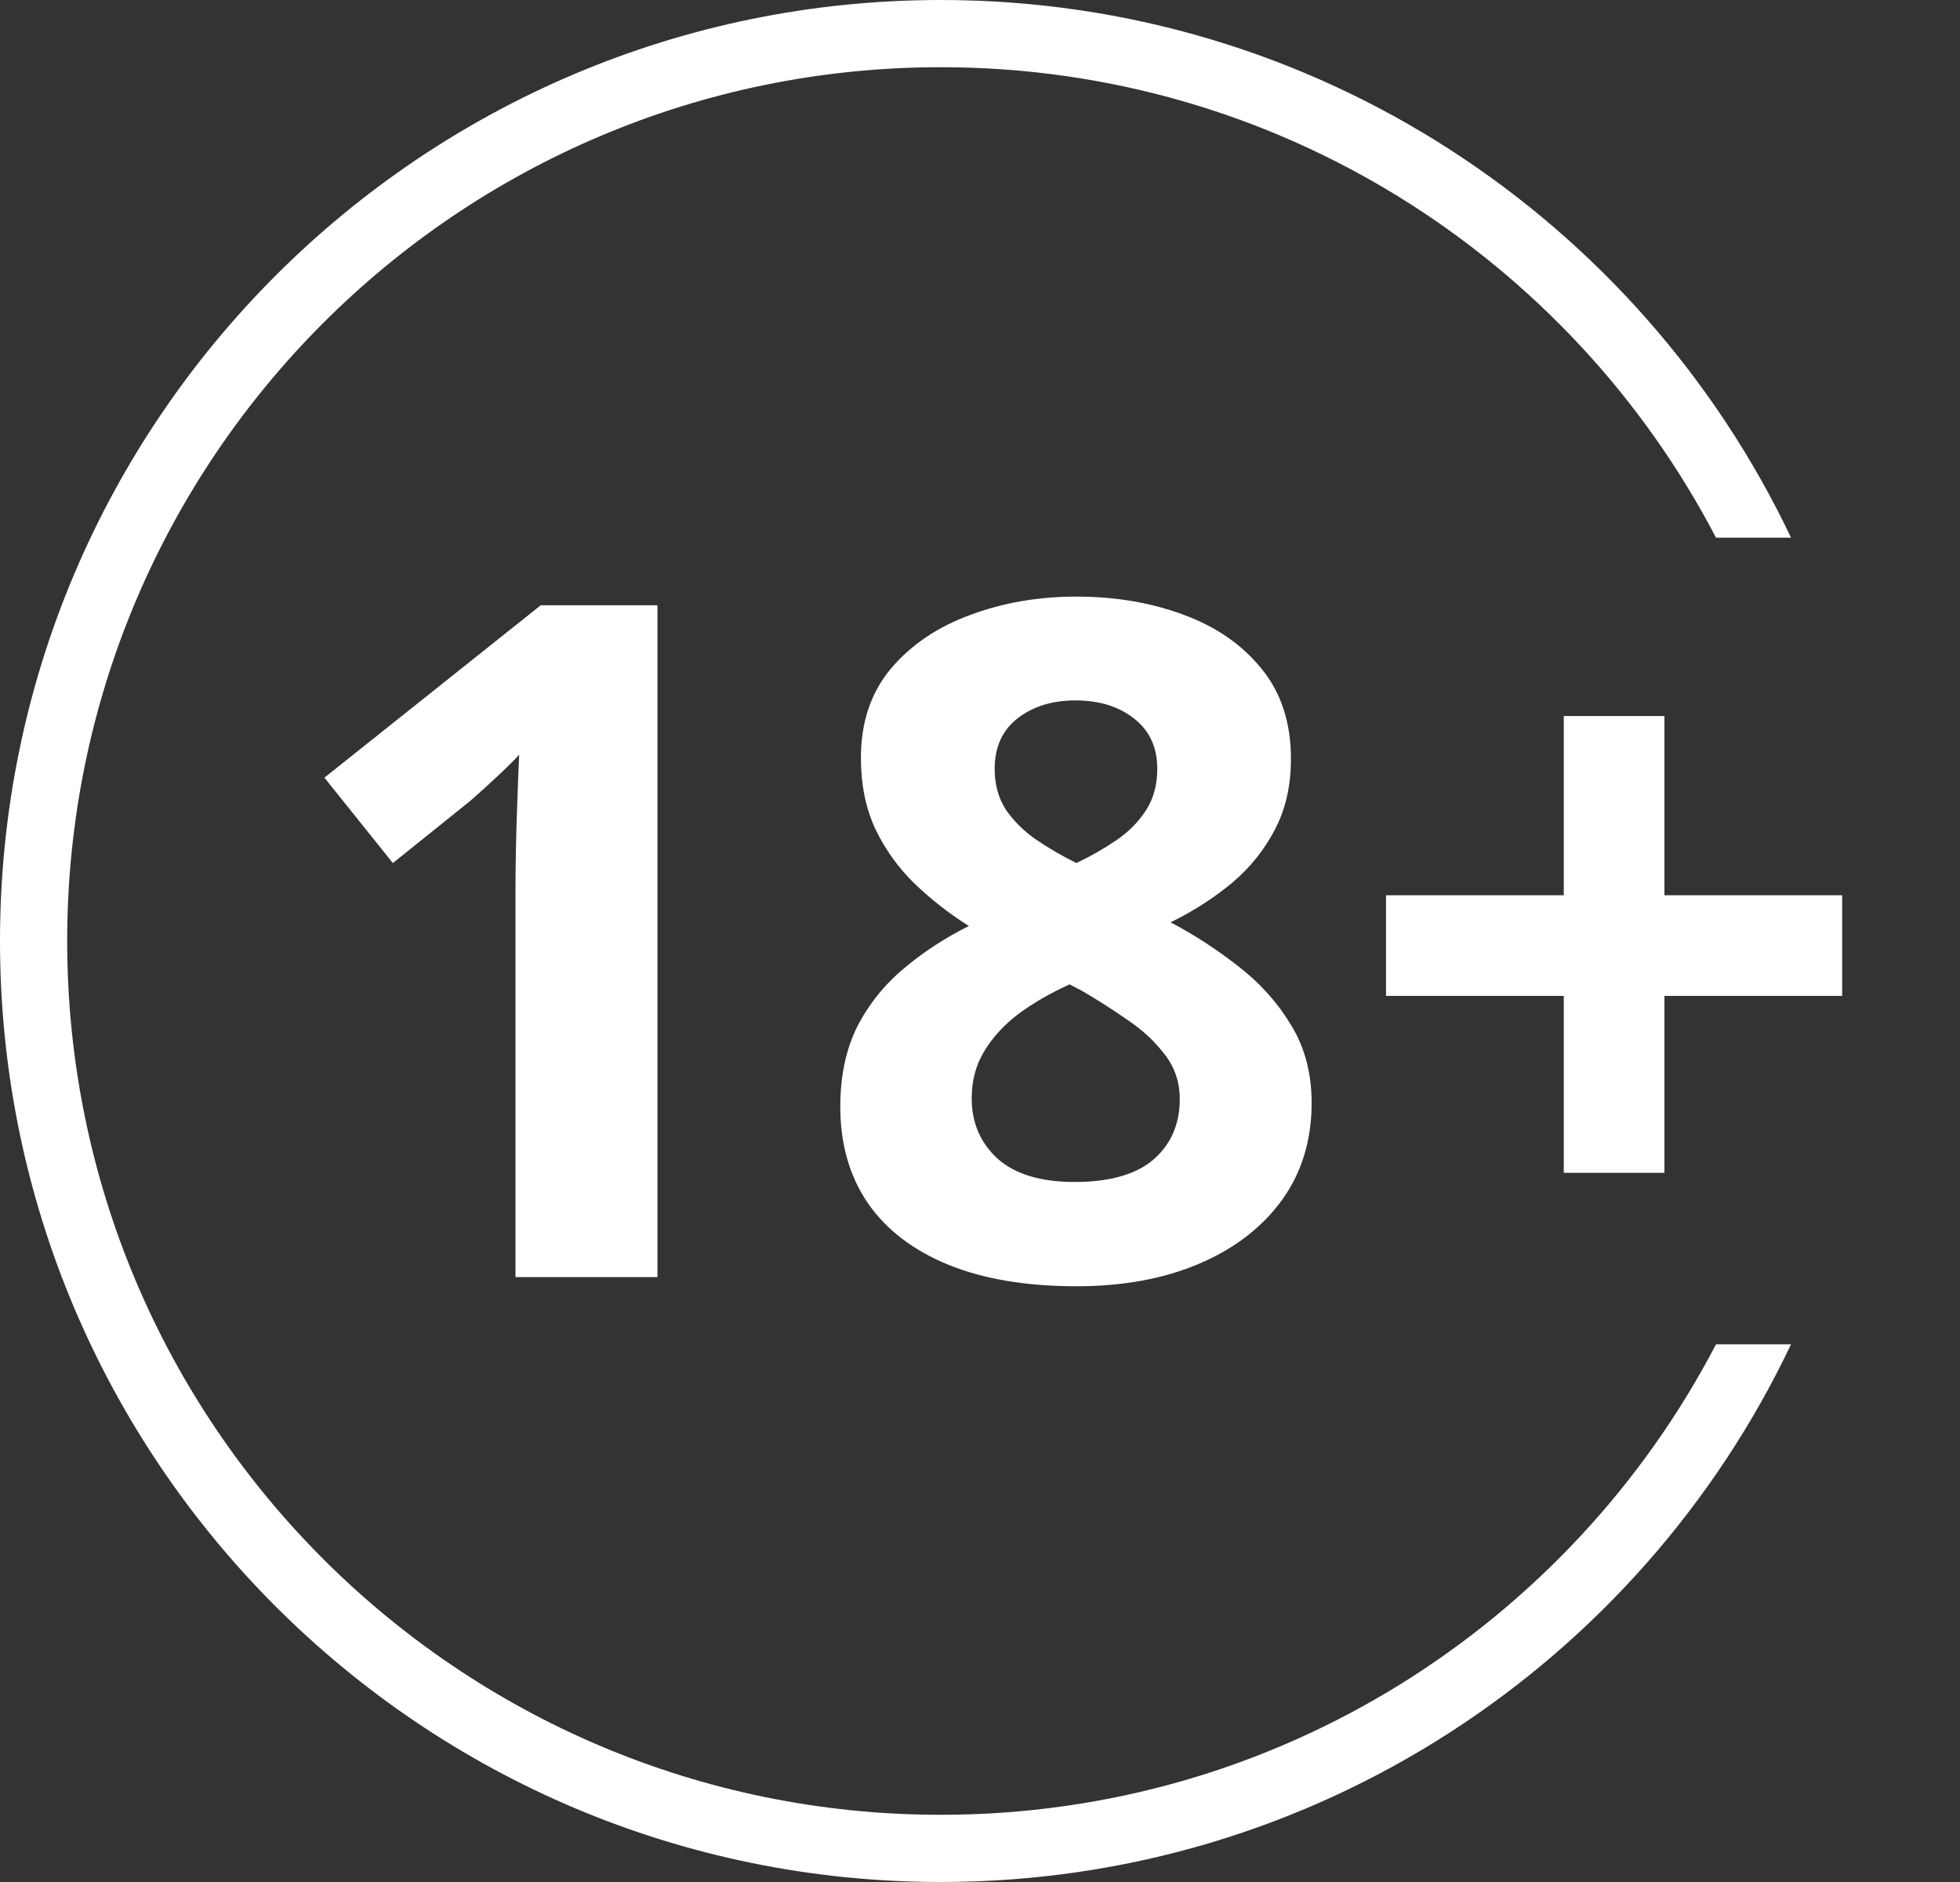
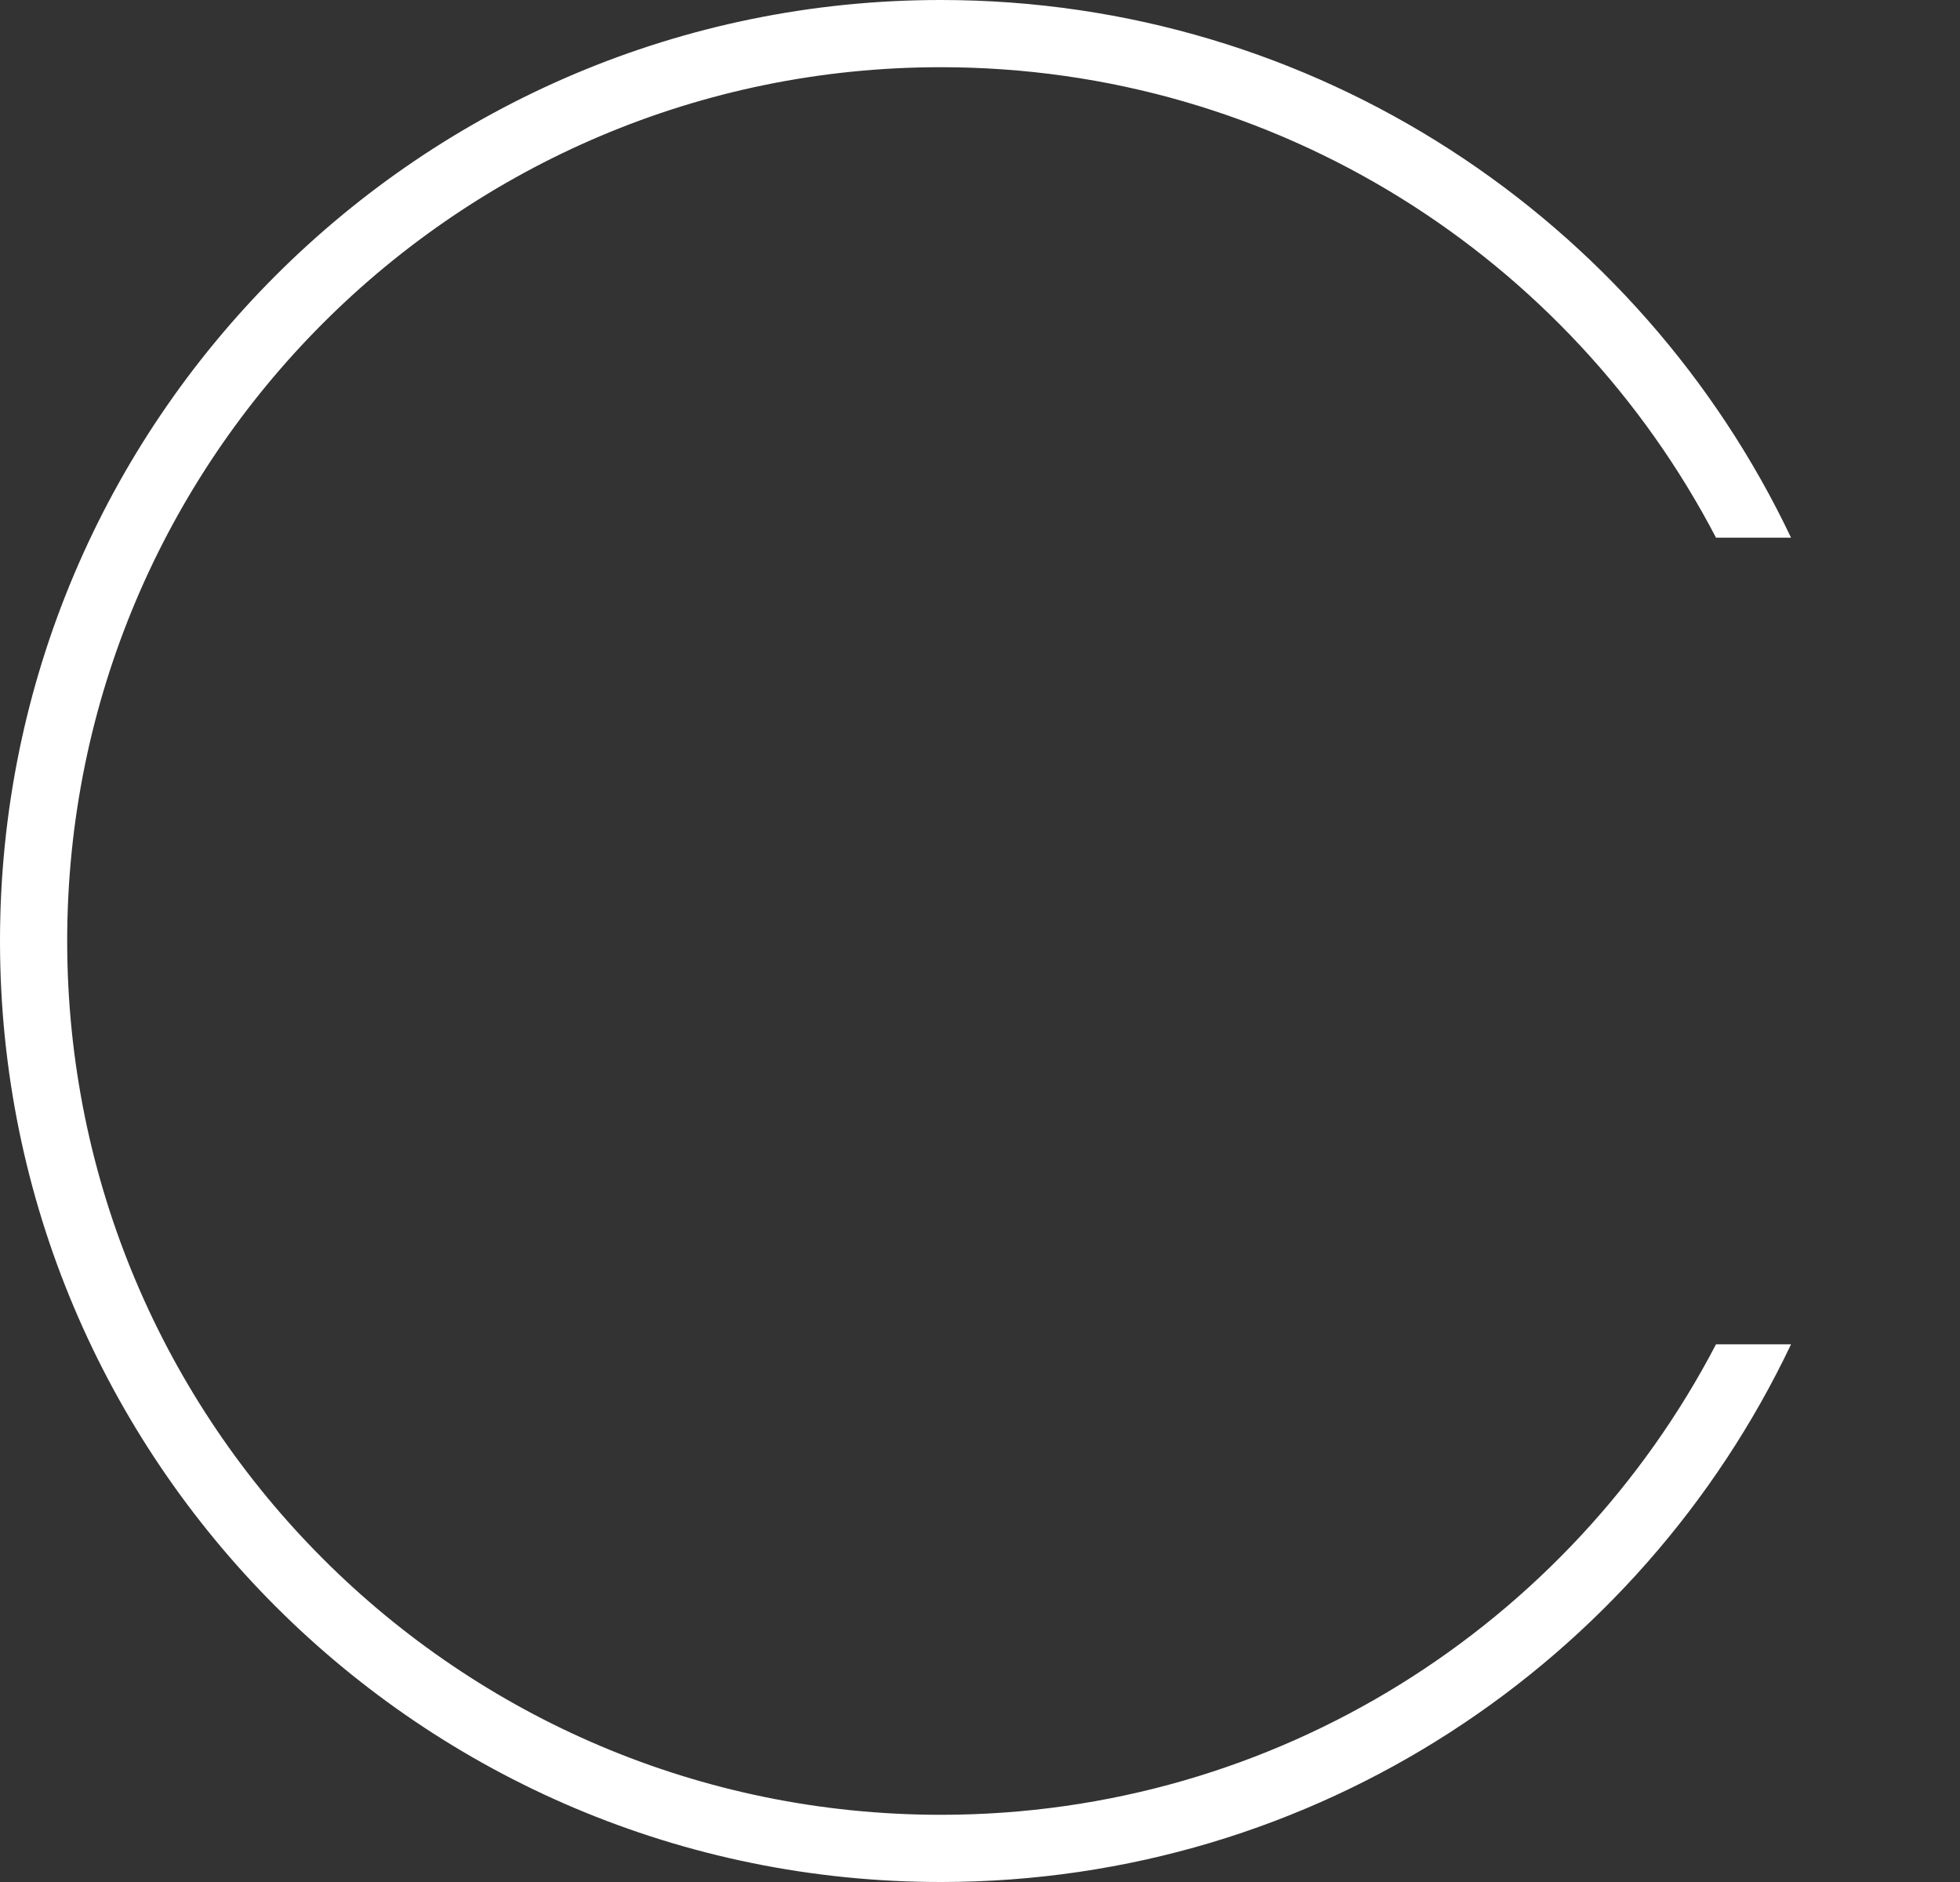
<svg xmlns="http://www.w3.org/2000/svg" width="25" height="24" viewBox="0 0 25 24" fill="none">
  <rect x="0" y="0" width="25" height="24" fill="#333333" stroke="none" />
-   <path d="M8.386 16.286H6.575V11.329C6.575 11.192 6.577 11.024 6.581 10.825C6.585 10.622 6.591 10.415 6.599 10.204C6.606 9.989 6.614 9.796 6.622 9.624C6.579 9.674 6.491 9.762 6.358 9.887C6.229 10.008 6.108 10.118 5.995 10.216L5.011 11.006L4.138 9.917L6.897 7.719H8.386V16.286ZM13.729 7.608C14.222 7.608 14.675 7.684 15.089 7.837C15.507 7.989 15.841 8.219 16.091 8.528C16.341 8.833 16.466 9.215 16.466 9.676C16.466 10.02 16.398 10.321 16.261 10.579C16.128 10.837 15.946 11.063 15.716 11.258C15.485 11.45 15.224 11.618 14.931 11.762C15.235 11.922 15.524 12.11 15.798 12.325C16.071 12.536 16.294 12.784 16.466 13.069C16.642 13.354 16.73 13.686 16.73 14.065C16.73 14.542 16.603 14.956 16.349 15.307C16.095 15.655 15.743 15.925 15.294 16.116C14.845 16.307 14.323 16.403 13.729 16.403C13.089 16.403 12.544 16.311 12.095 16.128C11.646 15.944 11.304 15.682 11.069 15.342C10.835 14.999 10.718 14.588 10.718 14.112C10.718 13.721 10.79 13.382 10.934 13.092C11.083 12.803 11.282 12.555 11.532 12.348C11.782 12.137 12.058 11.958 12.358 11.809C12.104 11.649 11.872 11.467 11.661 11.264C11.454 11.061 11.288 10.829 11.163 10.567C11.042 10.305 10.981 10.005 10.981 9.665C10.981 9.212 11.108 8.833 11.362 8.528C11.62 8.223 11.958 7.995 12.376 7.842C12.794 7.686 13.245 7.608 13.729 7.608ZM12.394 14.006C12.394 14.315 12.503 14.571 12.722 14.774C12.944 14.973 13.273 15.073 13.706 15.073C14.155 15.073 14.491 14.977 14.714 14.786C14.937 14.59 15.048 14.335 15.048 14.018C15.048 13.799 14.983 13.608 14.854 13.444C14.729 13.28 14.571 13.133 14.38 13.005C14.188 12.872 13.995 12.749 13.8 12.635L13.642 12.553C13.392 12.667 13.173 12.794 12.985 12.934C12.802 13.075 12.657 13.233 12.552 13.409C12.446 13.585 12.394 13.784 12.394 14.006ZM13.718 8.932C13.421 8.932 13.175 9.008 12.979 9.161C12.784 9.313 12.687 9.528 12.687 9.805C12.687 10.001 12.733 10.172 12.827 10.321C12.925 10.465 13.052 10.592 13.208 10.702C13.368 10.811 13.542 10.913 13.729 11.006C13.909 10.921 14.077 10.825 14.233 10.719C14.39 10.614 14.517 10.487 14.614 10.338C14.712 10.19 14.761 10.012 14.761 9.805C14.761 9.528 14.661 9.313 14.462 9.161C14.267 9.008 14.018 8.932 13.718 8.932ZM21.23 11.417H23.497V12.7H21.23V14.956H19.946V12.7H17.679V11.417H19.946V9.131H21.23V11.417Z" fill="white" />
  <path fill-rule="evenodd" clip-rule="evenodd" d="M21.888 17.143C20.029 20.708 16.299 23.143 12 23.143C5.846 23.143 0.857 18.154 0.857 12C0.857 5.846 5.846 0.857 12 0.857C16.299 0.857 20.029 3.292 21.888 6.857H22.845C20.919 2.803 16.787 0 12 0C5.373 0 0 5.373 0 12C0 18.627 5.373 24 12 24C16.787 24 20.919 21.197 22.845 17.143H21.888Z" fill="white" />
</svg>